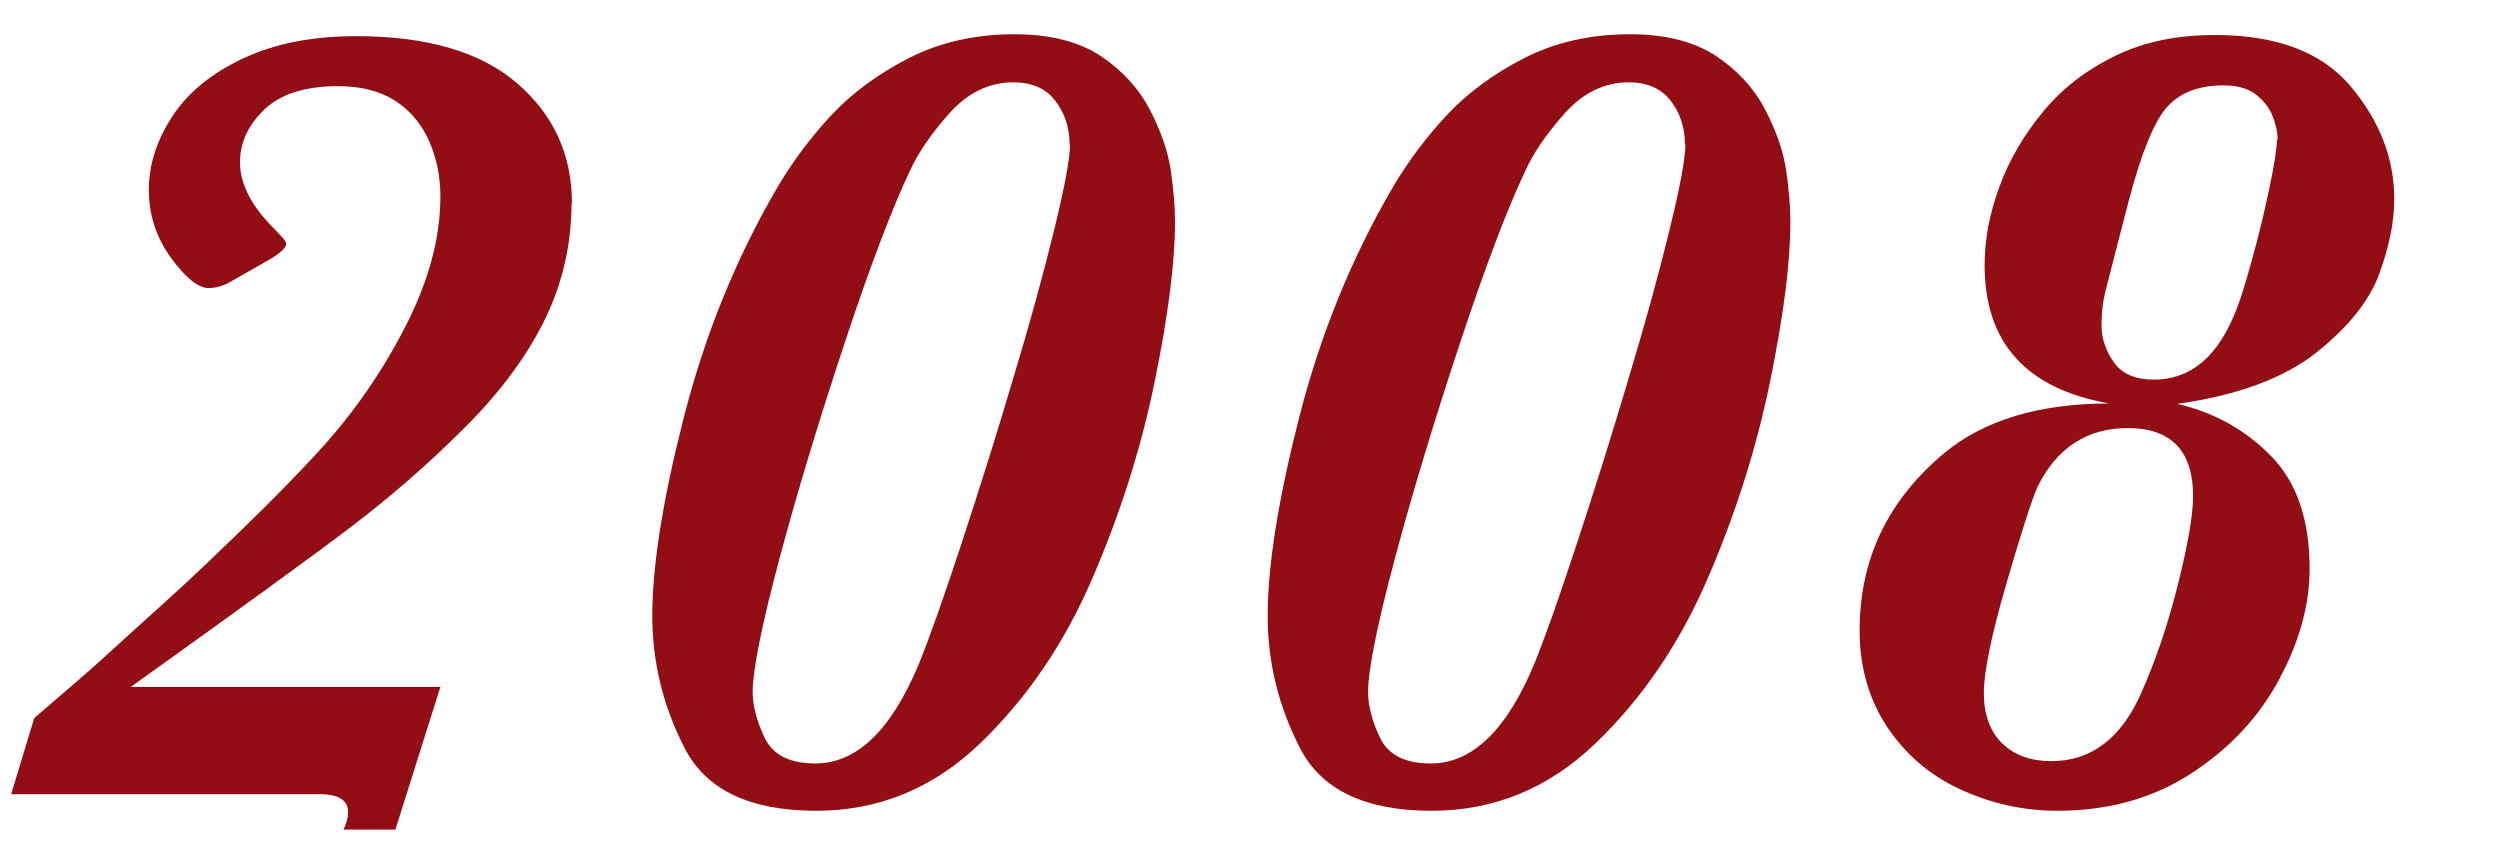
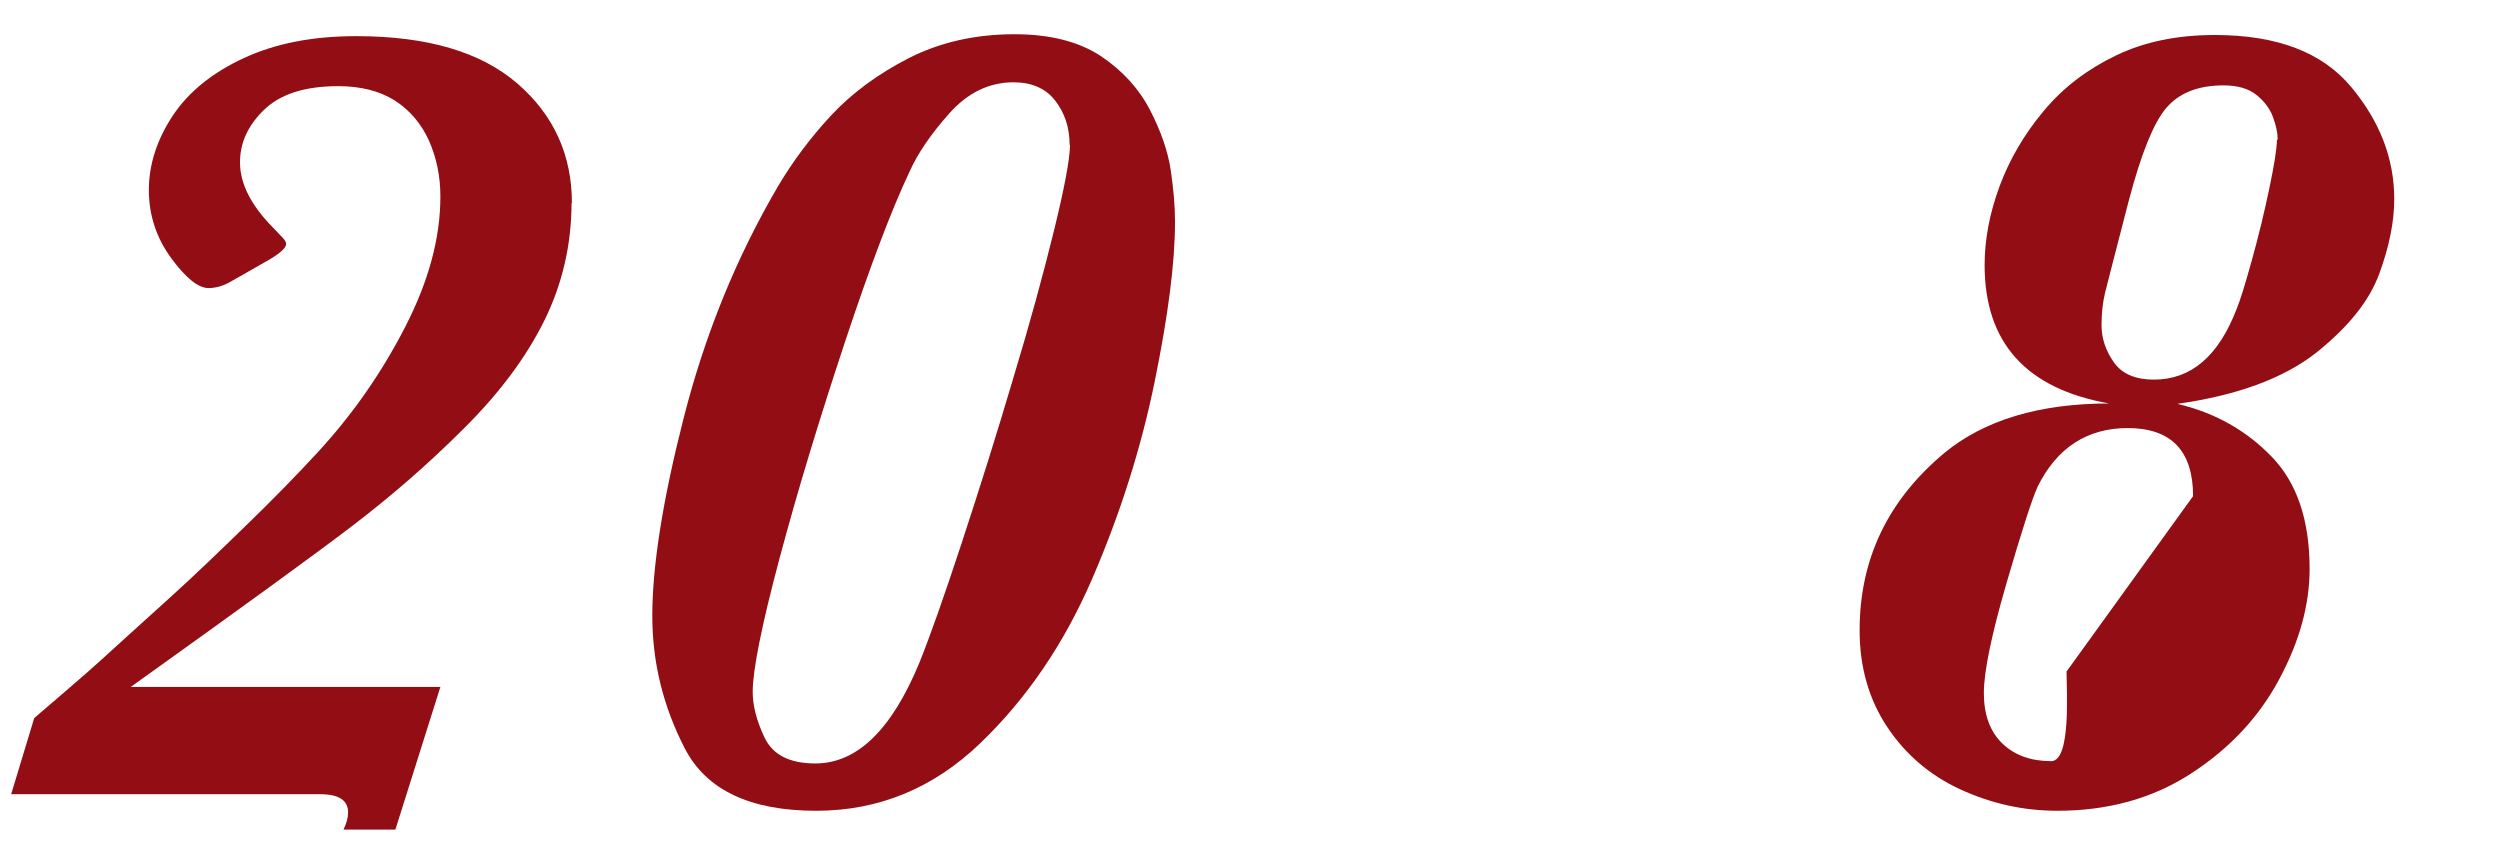
<svg xmlns="http://www.w3.org/2000/svg" id="_イヤー_1" viewBox="0 0 65 22">
  <defs>
    <style>.cls-1{fill:#920e14;}</style>
  </defs>
  <path class="cls-1" d="M14.86,5.27c0,1.09-.24,2.12-.71,3.07-.47,.95-1.17,1.89-2.1,2.81-.92,.92-1.88,1.75-2.86,2.5-.98,.75-2.91,2.15-5.79,4.21H11.45l-1.17,3.71h-1.35c.08-.16,.12-.31,.12-.45,0-.31-.24-.47-.72-.47H.29l.6-1.98c.72-.62,1.31-1.12,1.75-1.52s1.01-.92,1.71-1.55,1.37-1.28,2.04-1.93,1.3-1.29,1.88-1.92c.91-.99,1.66-2.07,2.27-3.26s.91-2.31,.91-3.38c0-.53-.1-1.01-.3-1.46-.2-.44-.5-.79-.89-1.04-.4-.25-.89-.37-1.47-.37-.87,0-1.51,.21-1.93,.62s-.62,.86-.62,1.36c0,.56,.29,1.12,.86,1.7,.08,.08,.15,.16,.23,.24s.11,.14,.11,.18c0,.1-.14,.23-.42,.4l-1,.57c-.2,.12-.4,.18-.6,.18-.26,0-.59-.26-.97-.78s-.58-1.11-.58-1.77,.21-1.31,.62-1.93,1.03-1.12,1.85-1.5,1.79-.57,2.92-.57c1.85,0,3.24,.41,4.19,1.23s1.42,1.86,1.42,3.12Z" />
  <path class="cls-1" d="M30.55,5.78c0,1.05-.18,2.44-.53,4.15s-.89,3.42-1.62,5.11-1.7,3.12-2.92,4.29-2.64,1.75-4.26,1.75c-1.72,0-2.86-.54-3.42-1.63s-.84-2.23-.84-3.44c0-1.29,.27-3.01,.82-5.16s1.36-4.15,2.45-6.01c.38-.64,.84-1.26,1.38-1.84,.54-.58,1.22-1.08,2.02-1.49,.81-.41,1.72-.62,2.75-.62,.92,0,1.66,.19,2.23,.56,.57,.38,1,.85,1.29,1.41s.47,1.09,.54,1.57c.07,.48,.11,.92,.11,1.31Zm-2.74-2.01c0-.46-.13-.84-.38-1.16s-.62-.47-1.08-.47c-.63,0-1.19,.27-1.67,.81s-.82,1.04-1.03,1.51c-.46,.97-1.02,2.44-1.68,4.43s-1.23,3.86-1.7,5.62-.7,2.92-.7,3.48c0,.35,.1,.75,.31,1.19s.64,.67,1.32,.67c1.08,0,1.98-.87,2.7-2.61,.26-.64,.63-1.68,1.1-3.11s.92-2.86,1.34-4.28c.43-1.42,.78-2.7,1.06-3.84s.42-1.89,.42-2.25Z" />
-   <path class="cls-1" d="M46.55,5.78c0,1.05-.18,2.44-.53,4.15s-.89,3.42-1.62,5.11-1.7,3.12-2.92,4.29-2.64,1.75-4.26,1.75c-1.72,0-2.86-.54-3.42-1.63s-.84-2.23-.84-3.44c0-1.29,.27-3.01,.82-5.16s1.36-4.15,2.45-6.01c.38-.64,.84-1.26,1.38-1.84,.54-.58,1.22-1.08,2.02-1.49,.81-.41,1.72-.62,2.75-.62,.92,0,1.66,.19,2.23,.56,.57,.38,1,.85,1.29,1.41s.47,1.09,.54,1.57c.07,.48,.11,.92,.11,1.31Zm-2.74-2.01c0-.46-.13-.84-.38-1.16s-.62-.47-1.08-.47c-.63,0-1.19,.27-1.67,.81s-.82,1.04-1.03,1.51c-.46,.97-1.02,2.44-1.68,4.43s-1.23,3.86-1.7,5.62-.7,2.92-.7,3.48c0,.35,.1,.75,.31,1.19s.64,.67,1.32,.67c1.08,0,1.98-.87,2.7-2.61,.26-.64,.63-1.68,1.1-3.11s.92-2.86,1.34-4.28c.43-1.42,.78-2.7,1.06-3.84s.42-1.89,.42-2.25Z" />
-   <path class="cls-1" d="M62.25,5.18c0,.59-.13,1.23-.39,1.94s-.81,1.39-1.65,2.06c-.85,.66-2.04,1.1-3.6,1.32,.98,.23,1.79,.69,2.45,1.37,.66,.68,.99,1.65,.99,2.92,0,.93-.26,1.88-.79,2.87s-1.29,1.8-2.29,2.45-2.16,.97-3.48,.97c-.89,0-1.73-.19-2.53-.56s-1.43-.92-1.9-1.63-.71-1.55-.71-2.5c0-1.85,.73-3.38,2.2-4.61,1.04-.86,2.48-1.29,4.29-1.29-2.16-.38-3.24-1.58-3.24-3.6,0-.66,.13-1.35,.39-2.05s.64-1.35,1.15-1.96,1.13-1.08,1.88-1.44c.75-.36,1.6-.53,2.57-.53,1.61,0,2.79,.45,3.54,1.35,.75,.9,1.12,1.87,1.12,2.91Zm-5.23,7.72c0-1.18-.57-1.77-1.7-1.77-1.05,0-1.84,.51-2.34,1.52-.15,.33-.42,1.17-.81,2.51-.39,1.34-.59,2.3-.59,2.86s.16,1,.48,1.31,.75,.46,1.27,.46c1.04,0,1.82-.59,2.34-1.77,.37-.83,.69-1.76,.95-2.8s.4-1.81,.4-2.33Zm2.2-9.27c0-.17-.04-.36-.12-.58s-.22-.41-.43-.58-.5-.25-.86-.25c-.66,0-1.16,.2-1.49,.59s-.65,1.19-.97,2.4c-.35,1.36-.56,2.16-.62,2.41s-.09,.53-.09,.84c0,.34,.11,.66,.32,.96s.56,.45,1.04,.45c.97,0,1.68-.61,2.15-1.83,.1-.24,.23-.67,.4-1.28,.17-.61,.32-1.23,.45-1.85,.13-.62,.2-1.05,.2-1.28Z" />
+   <path class="cls-1" d="M62.25,5.18c0,.59-.13,1.23-.39,1.94s-.81,1.39-1.65,2.06c-.85,.66-2.04,1.1-3.6,1.32,.98,.23,1.79,.69,2.45,1.37,.66,.68,.99,1.65,.99,2.92,0,.93-.26,1.88-.79,2.87s-1.29,1.8-2.29,2.45-2.16,.97-3.48,.97c-.89,0-1.73-.19-2.53-.56s-1.43-.92-1.9-1.63-.71-1.55-.71-2.5c0-1.85,.73-3.38,2.2-4.61,1.04-.86,2.48-1.29,4.29-1.29-2.16-.38-3.24-1.58-3.24-3.6,0-.66,.13-1.35,.39-2.05s.64-1.35,1.15-1.96,1.13-1.08,1.88-1.44c.75-.36,1.6-.53,2.57-.53,1.61,0,2.79,.45,3.54,1.35,.75,.9,1.12,1.87,1.12,2.91Zm-5.23,7.72c0-1.18-.57-1.77-1.7-1.77-1.05,0-1.84,.51-2.34,1.52-.15,.33-.42,1.17-.81,2.51-.39,1.34-.59,2.3-.59,2.86s.16,1,.48,1.31,.75,.46,1.27,.46s.4-1.81,.4-2.33Zm2.2-9.27c0-.17-.04-.36-.12-.58s-.22-.41-.43-.58-.5-.25-.86-.25c-.66,0-1.16,.2-1.49,.59s-.65,1.19-.97,2.4c-.35,1.36-.56,2.16-.62,2.41s-.09,.53-.09,.84c0,.34,.11,.66,.32,.96s.56,.45,1.04,.45c.97,0,1.68-.61,2.15-1.83,.1-.24,.23-.67,.4-1.28,.17-.61,.32-1.23,.45-1.85,.13-.62,.2-1.05,.2-1.28Z" />
</svg>